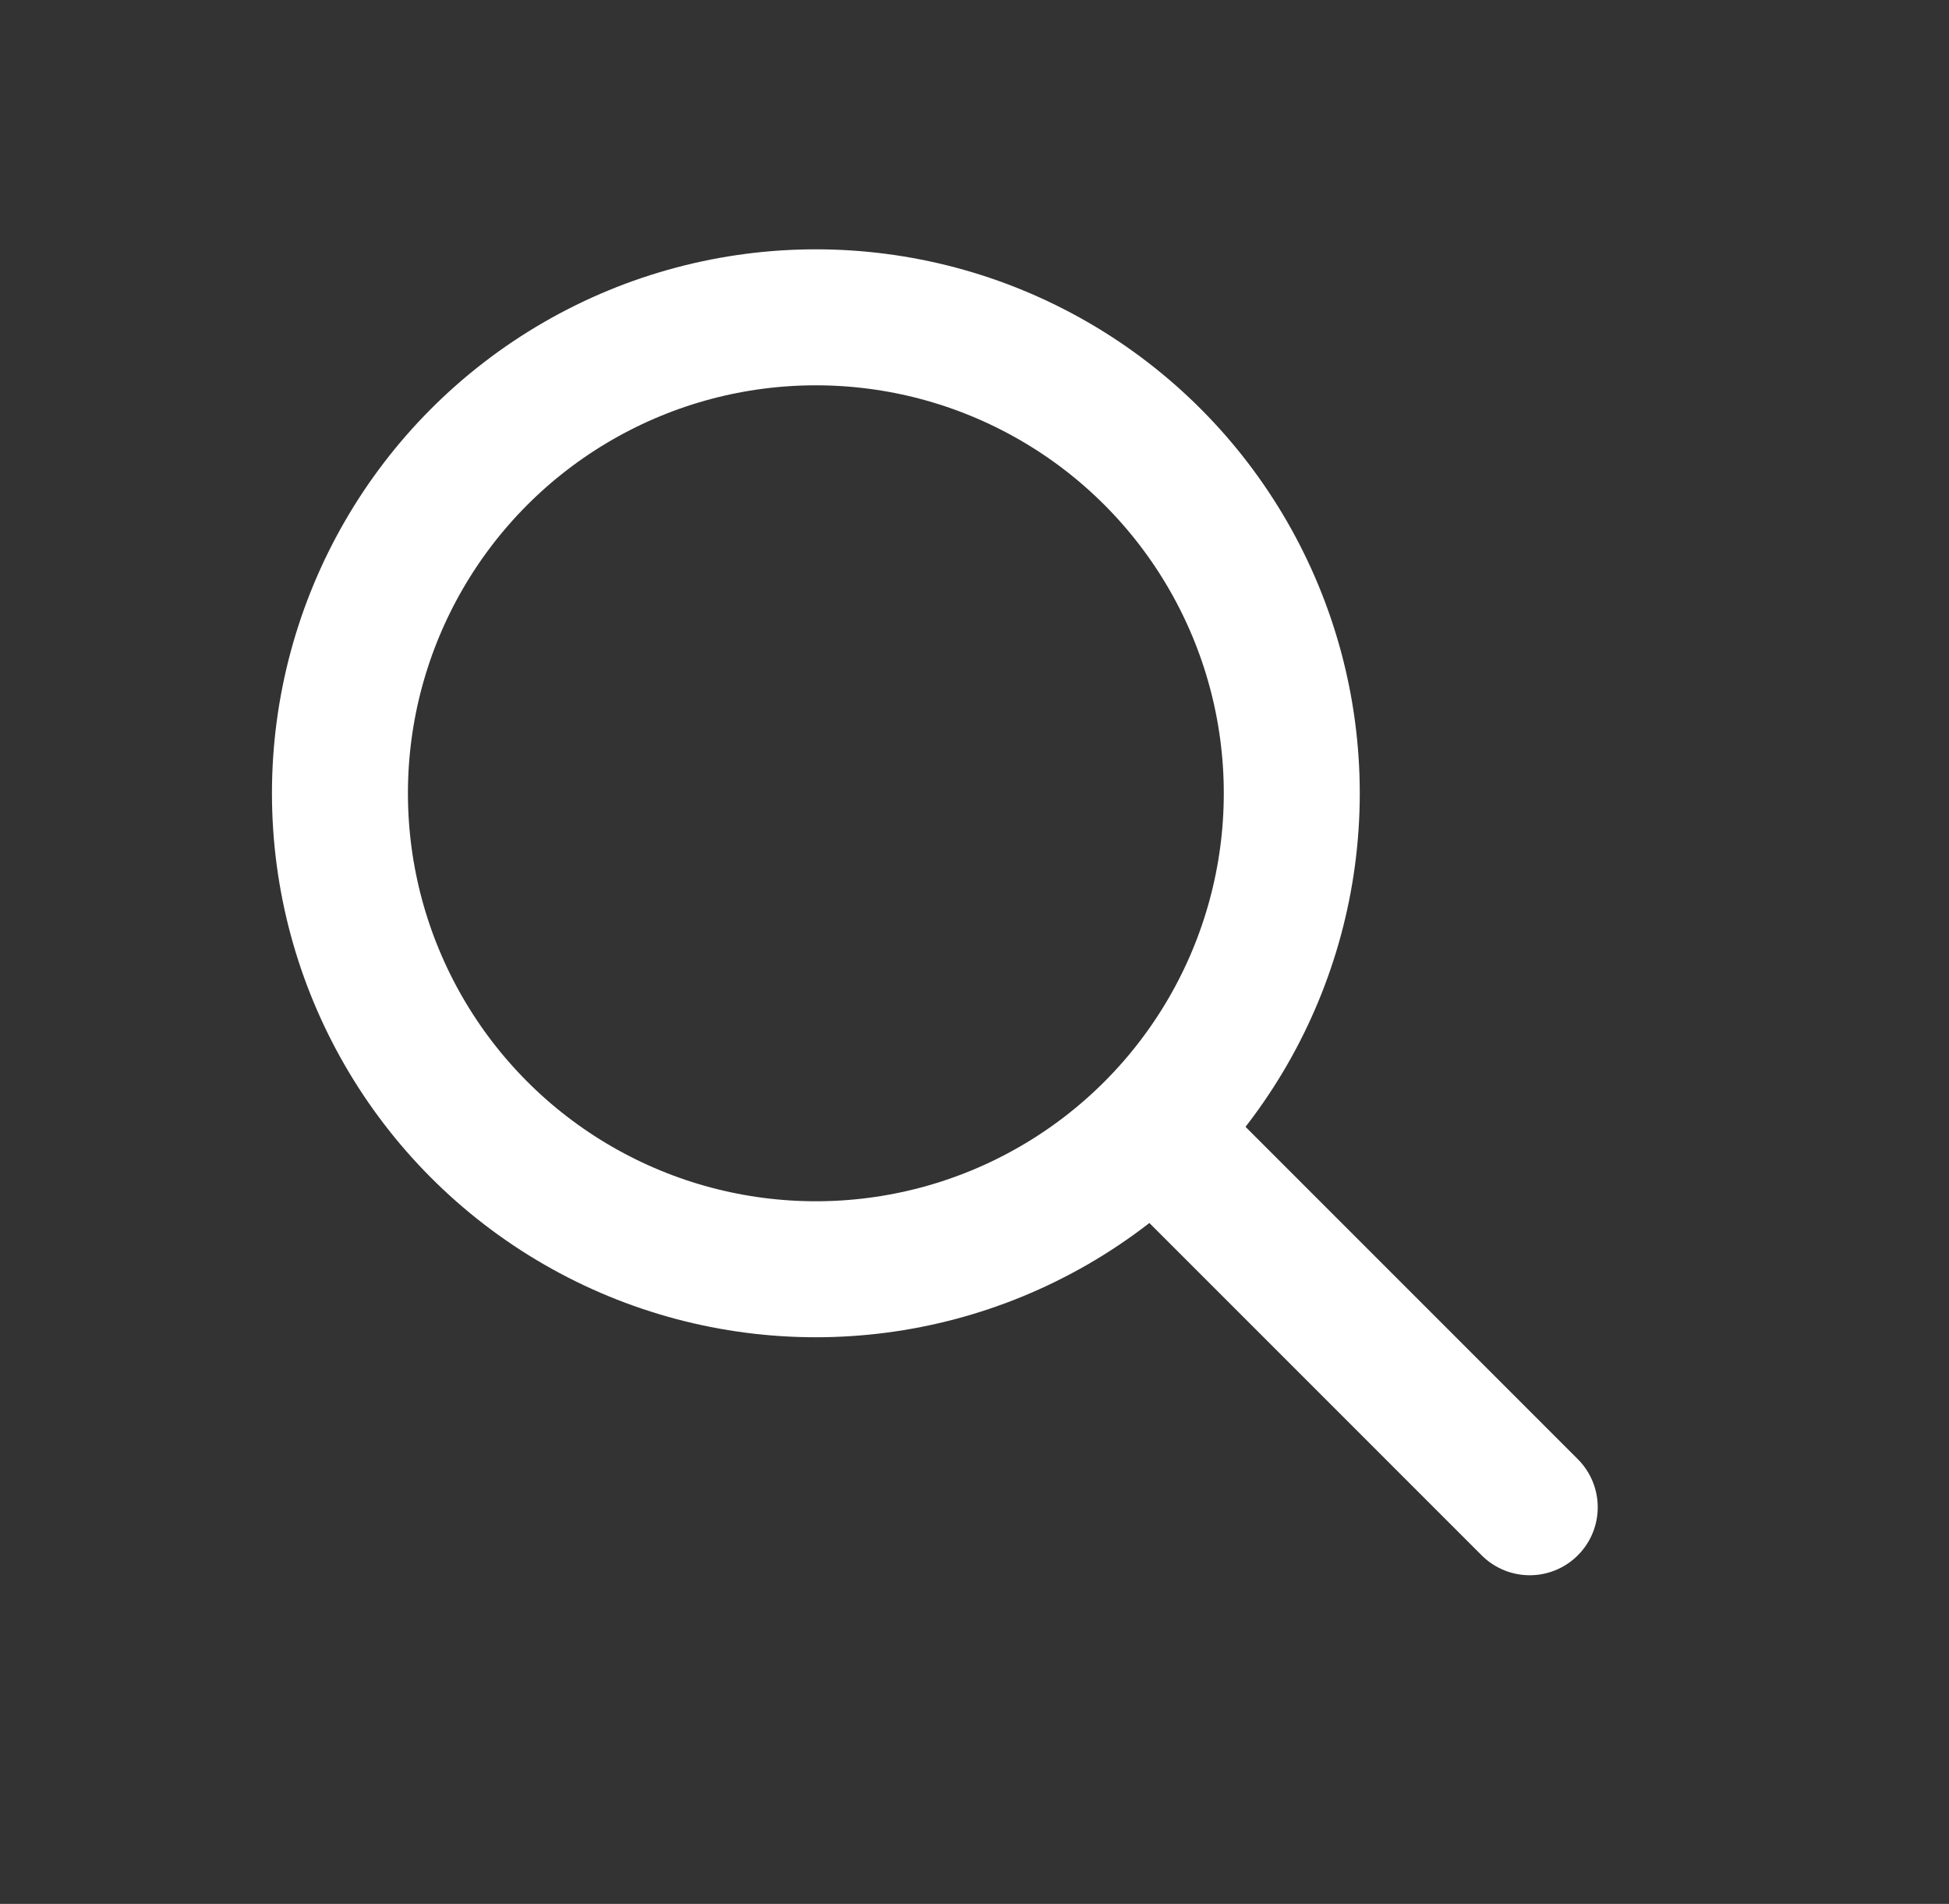
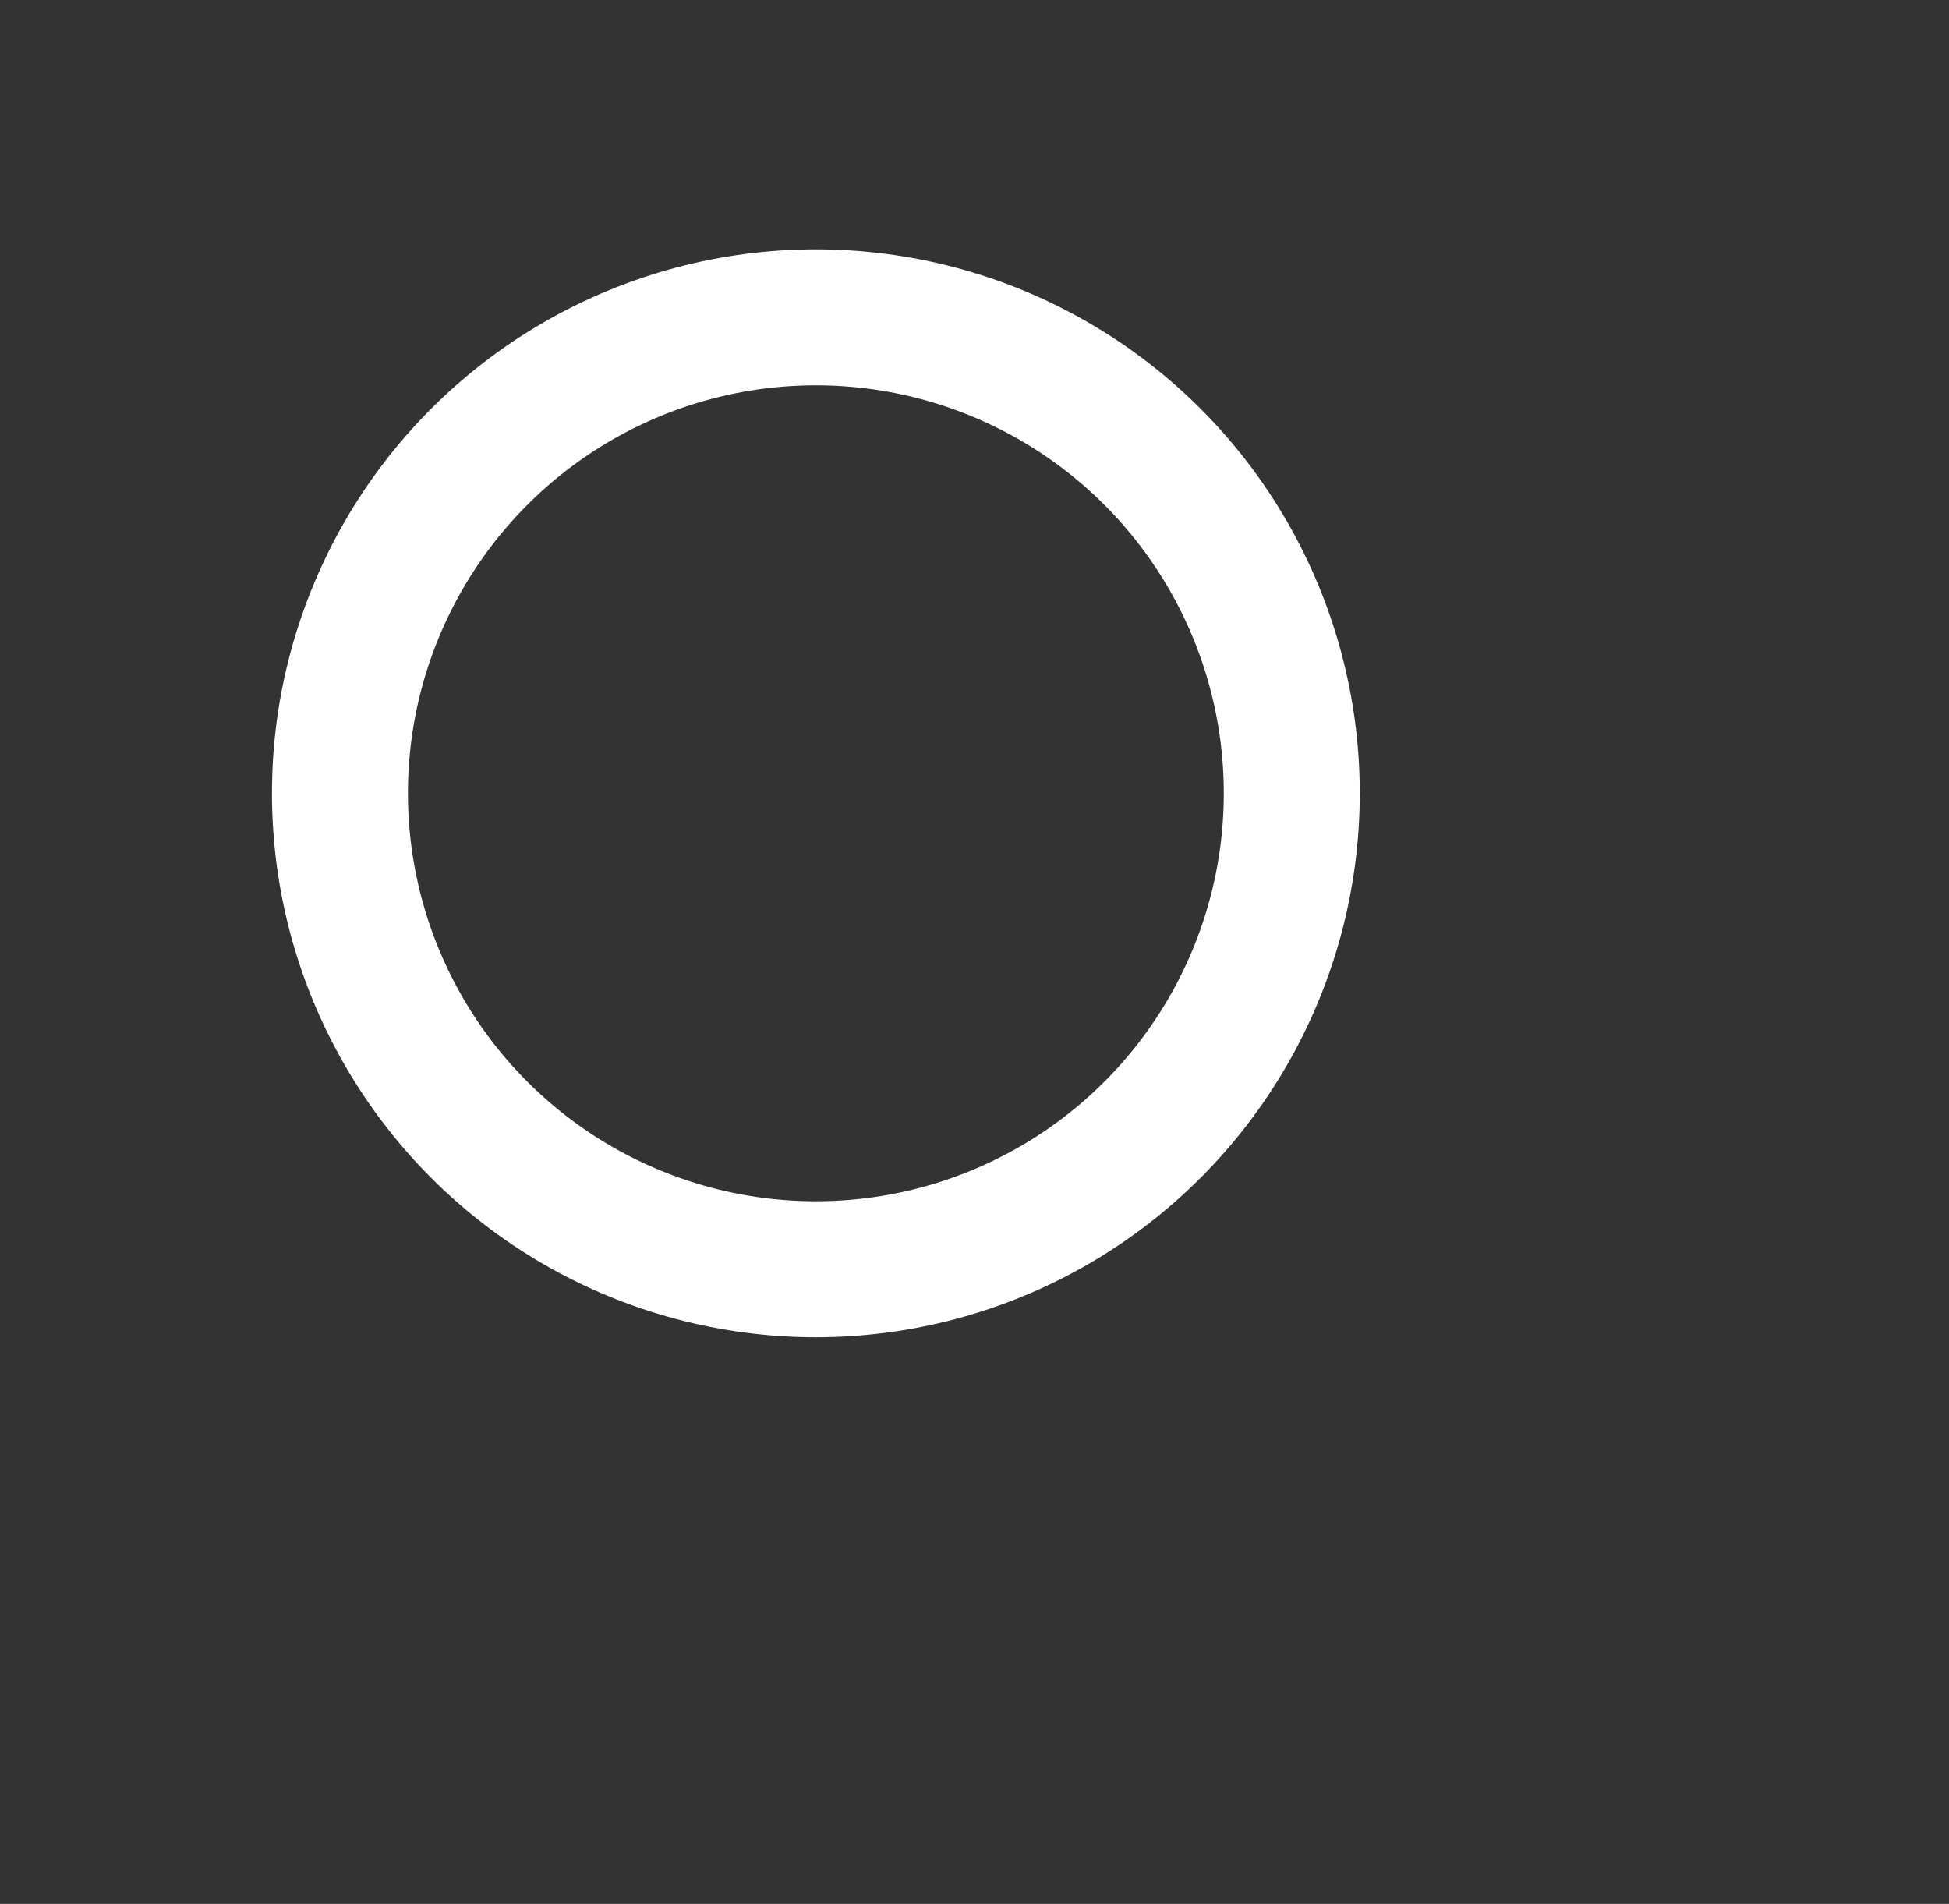
<svg xmlns="http://www.w3.org/2000/svg" width="43" height="42" viewBox="0 0 43 42" fill="none">
  <rect x="0" y="0" width="43" height="42" fill="#333333" stroke="none" />
  <circle cx="18" cy="17.5" r="10.5" stroke="white" stroke-width="3" stroke-linecap="round" stroke-linejoin="round" />
-   <path d="M25.875 25.375L33.75 33.25" stroke="white" stroke-width="3" stroke-linecap="round" stroke-linejoin="round" />
</svg>